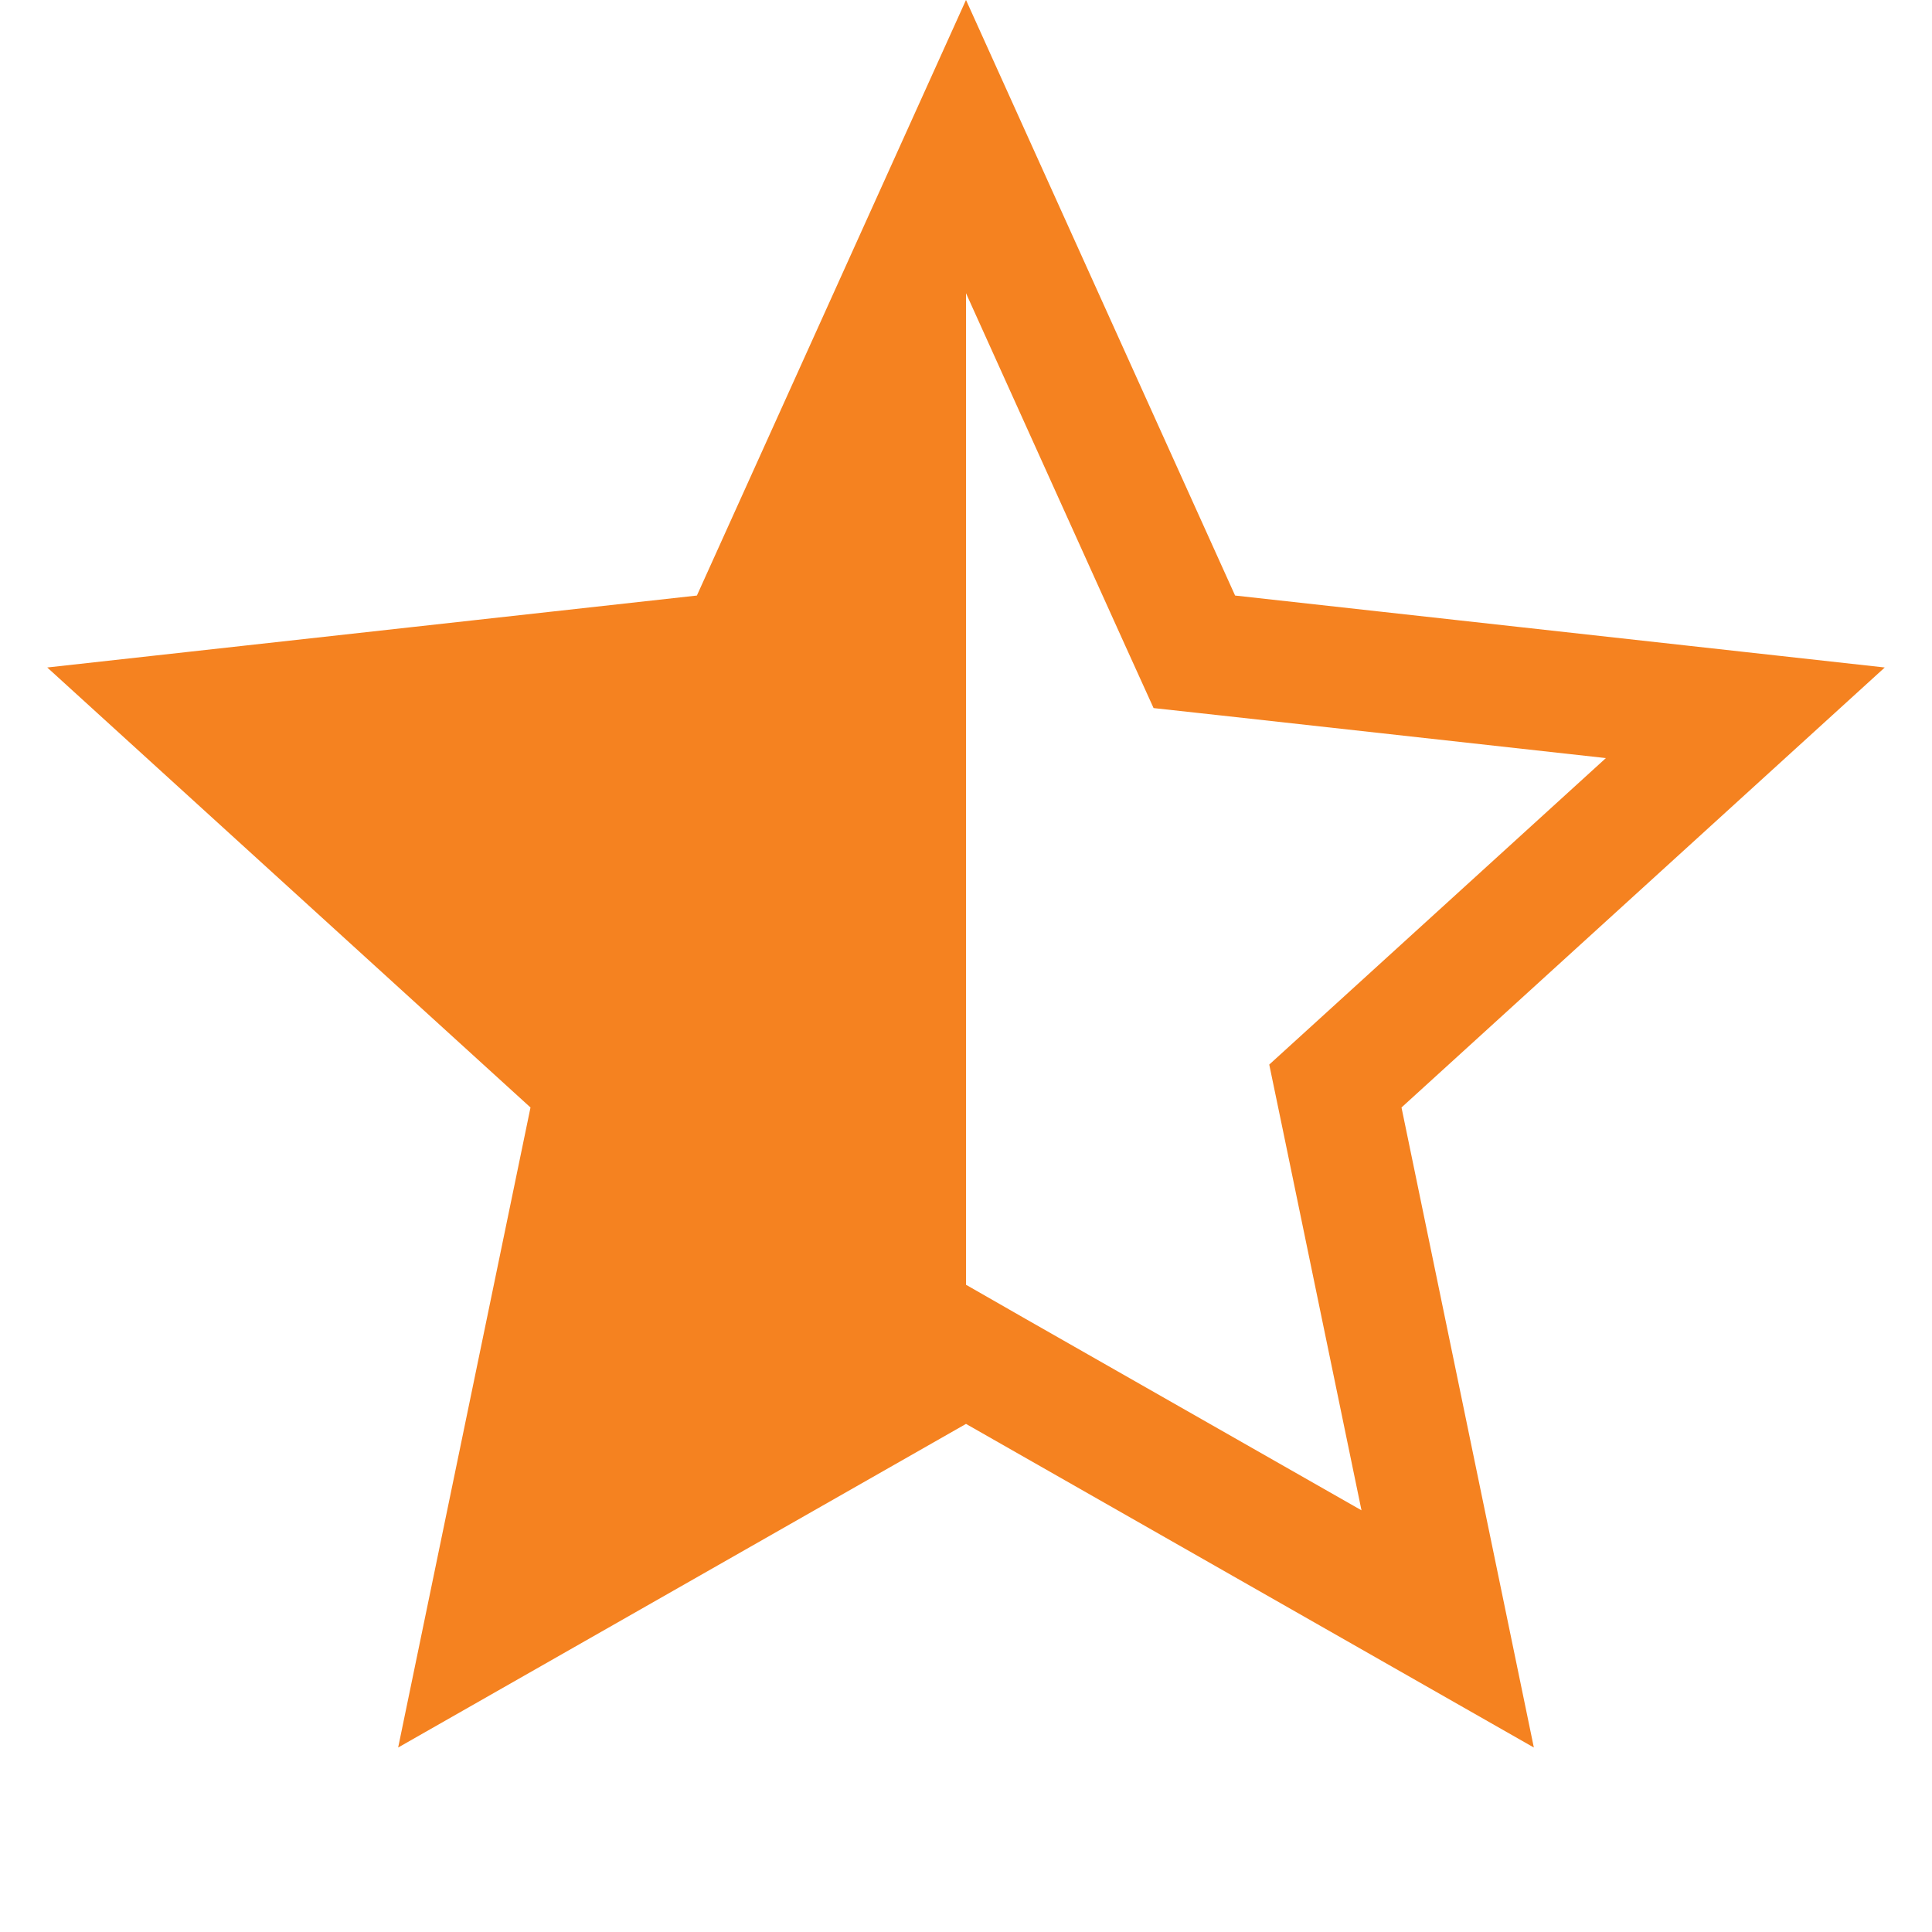
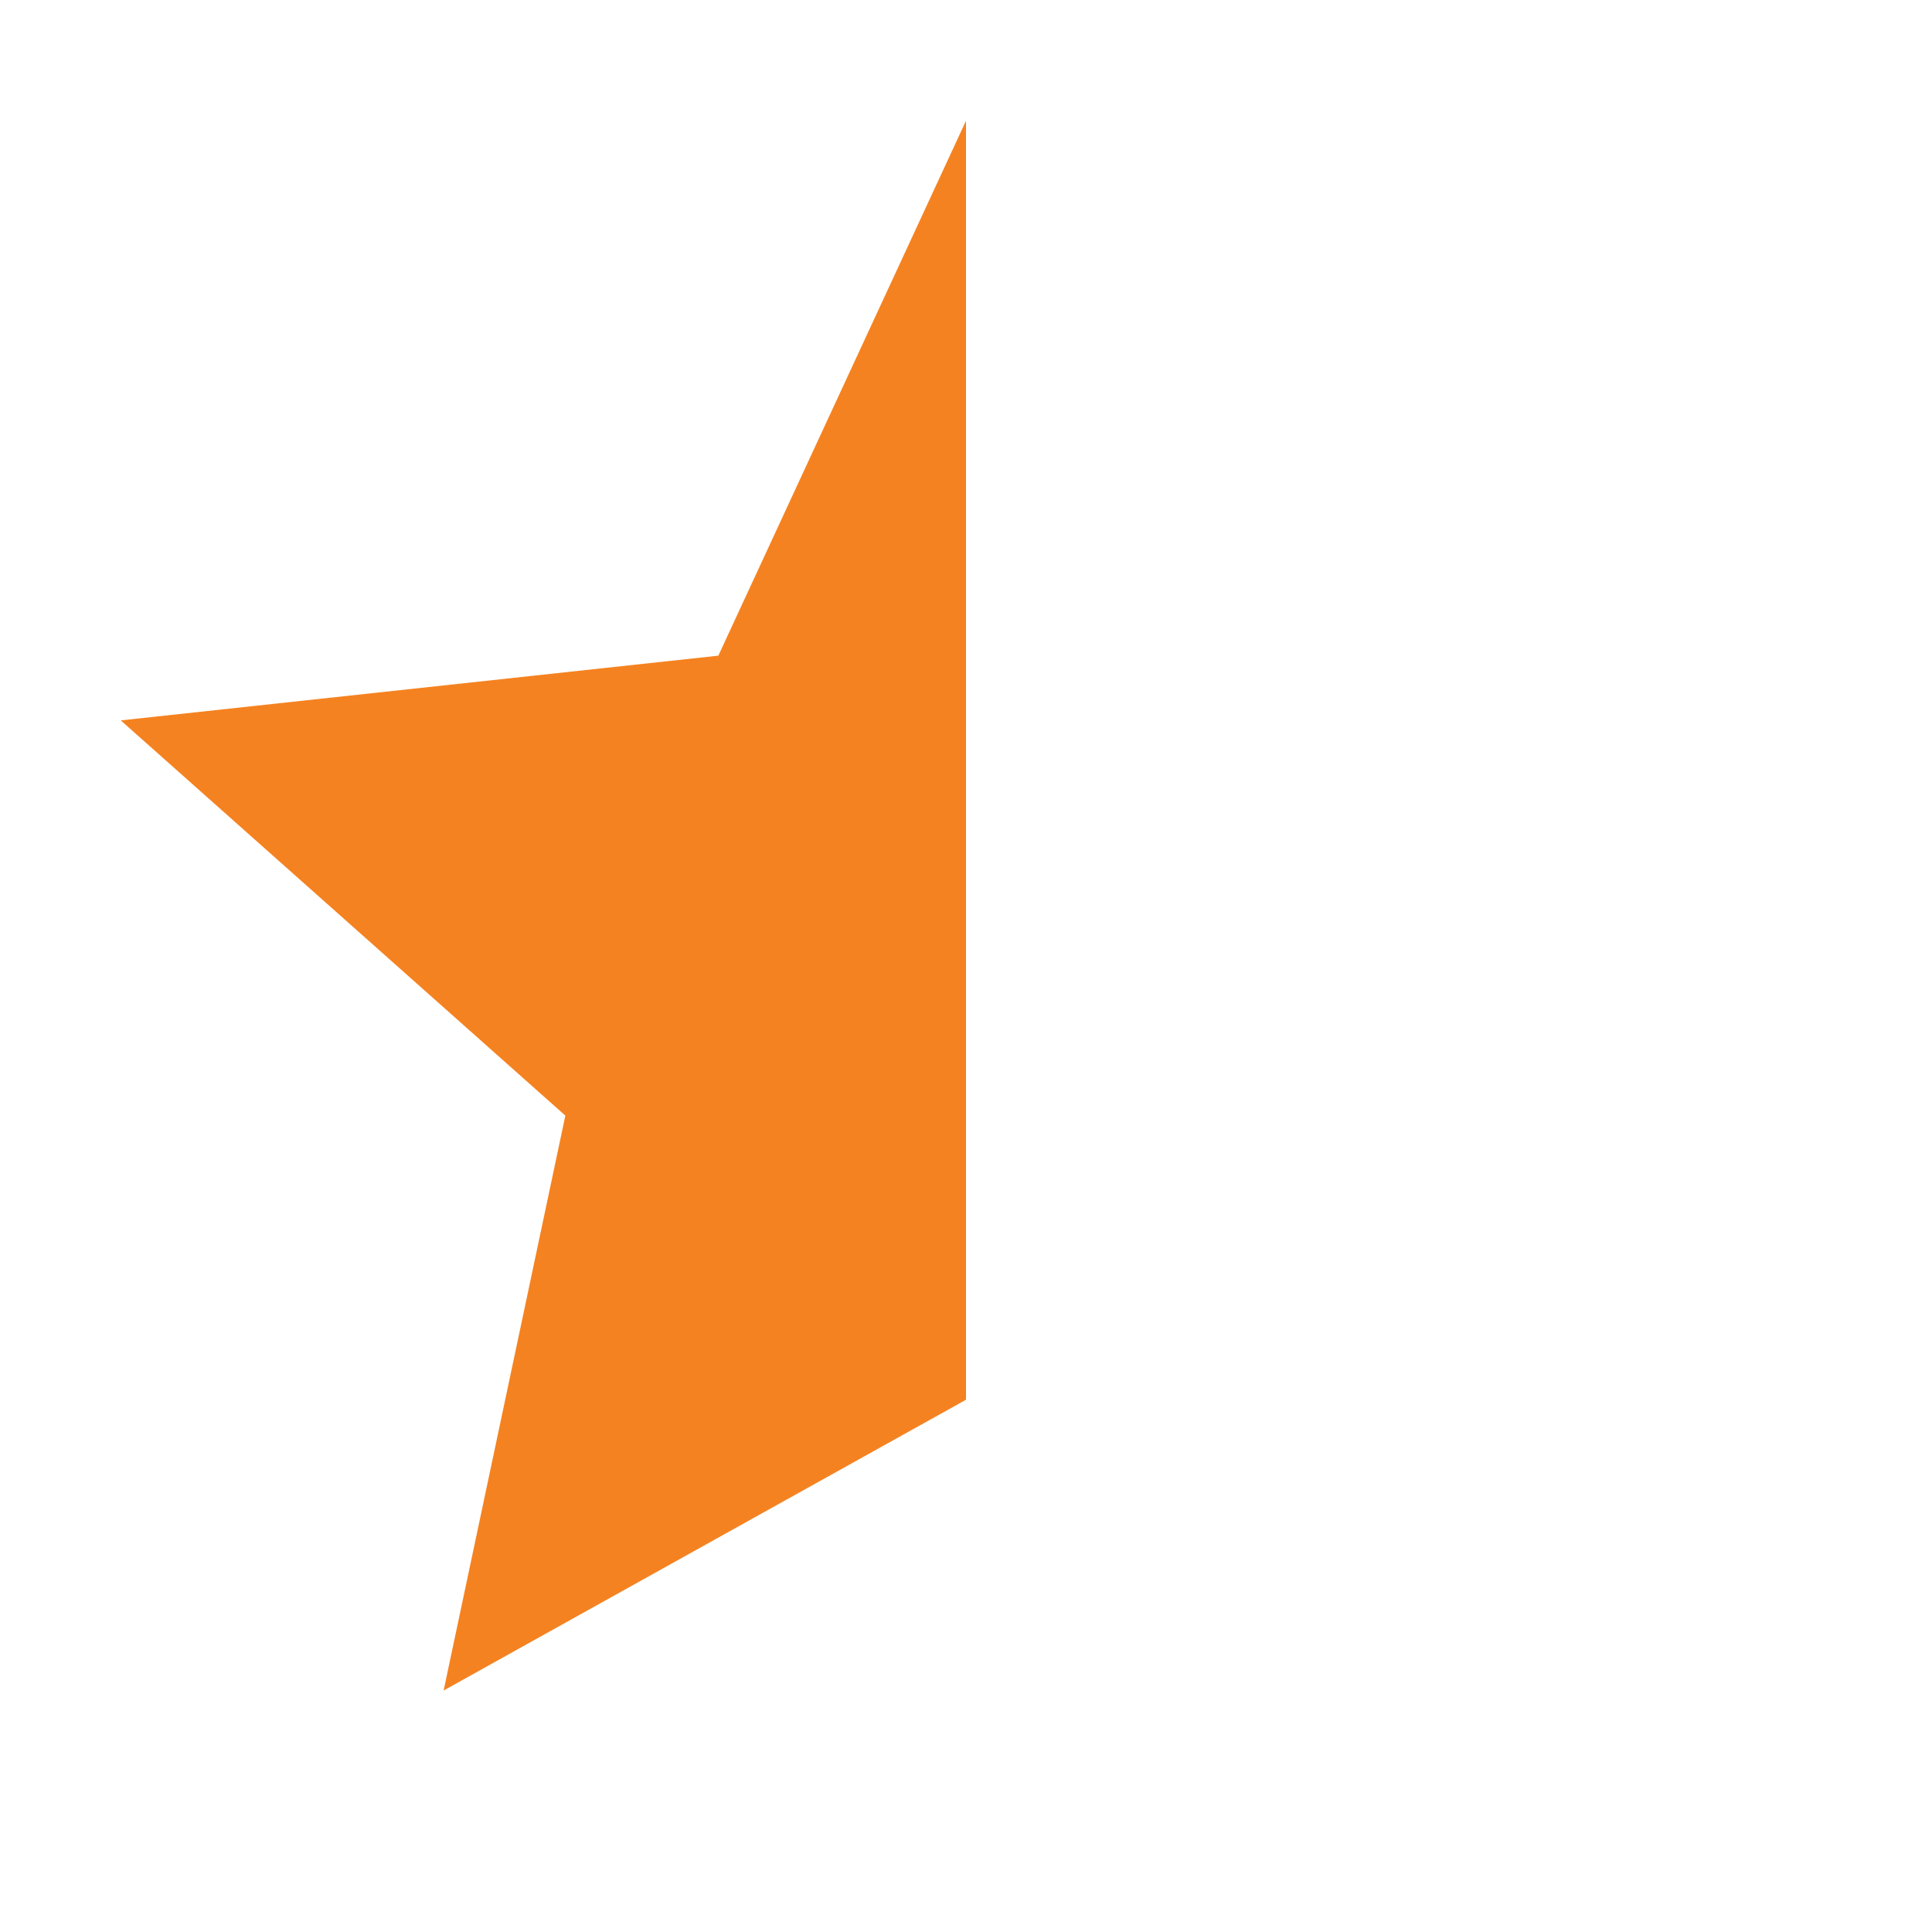
<svg xmlns="http://www.w3.org/2000/svg" width="16" height="16" viewBox="0 0 16 16" fill="none">
-   <path d="M8 1.214L9.773 5.138L9.891 5.398L10.174 5.429L14.454 5.903L11.27 8.802L11.059 8.994L11.117 9.273L11.989 13.49L8.248 11.358L8 11.216L7.752 11.358L4.011 13.49L4.883 9.273L4.941 8.994L4.73 8.802L1.546 5.903L5.826 5.429L6.109 5.398L6.227 5.138L8 1.214Z" stroke="#F58220" />
-   <path d="M8 1V11.592L3.674 14L4.682 9.239L1 5.966L5.949 5.43L8 1Z" fill="#F58220" />
+   <path d="M8 1V11.592L3.674 14L4.682 9.239L1 5.966L5.949 5.43Z" fill="#F58220" />
</svg>